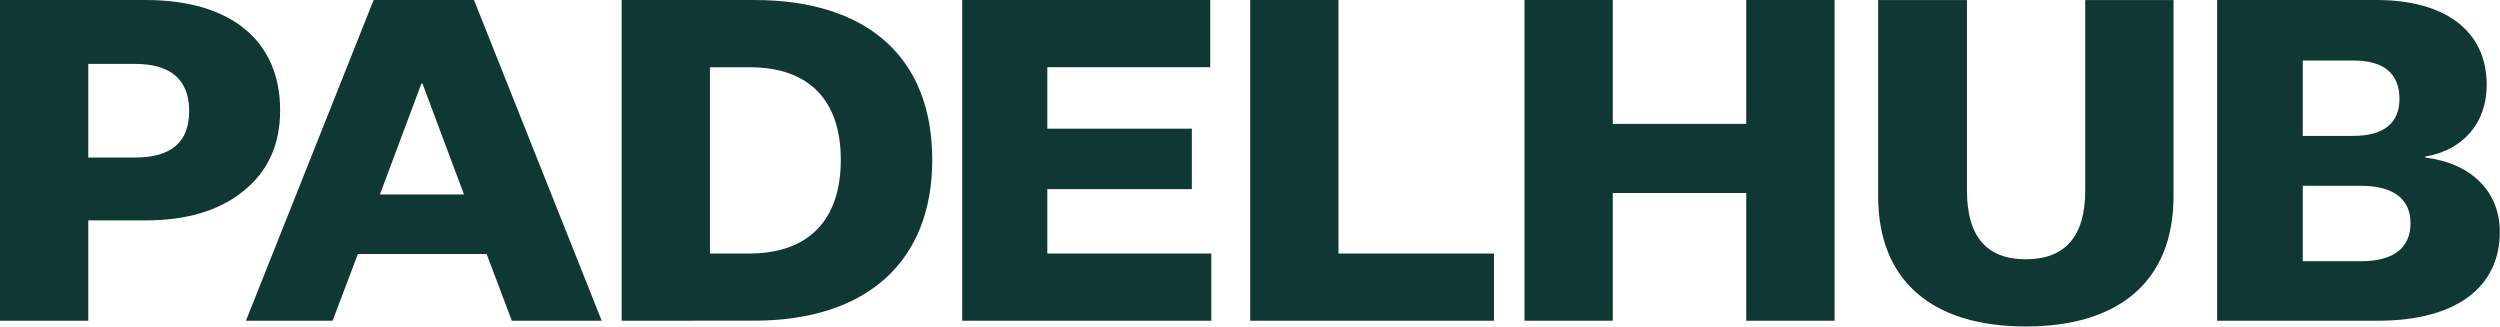
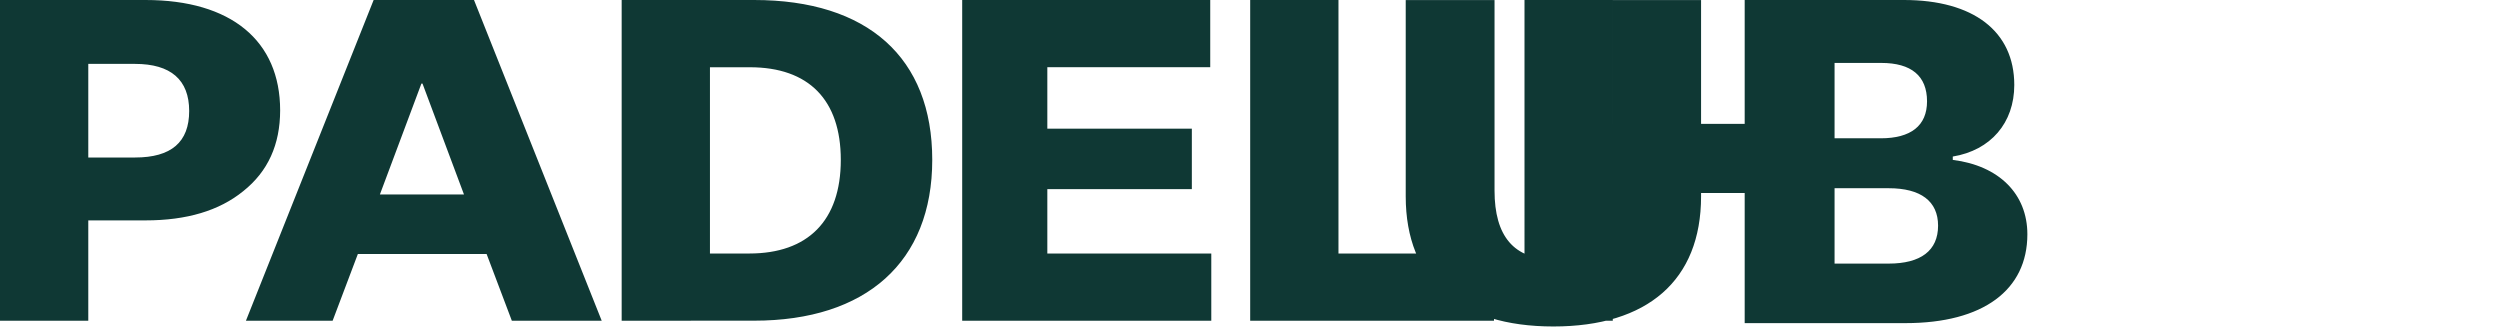
<svg xmlns="http://www.w3.org/2000/svg" width="1370" height="179" fill="none">
-   <path fill="#0F3834" d="M133.336 104.726c-13.249 10.783-31.104 16.047-53.574 16.047H48.38v54.985H0V0h79.752c46.944 0 73.771 22.357 73.771 60.505-.03 18.705-6.659 33.44-20.187 44.221ZM74.01 35.015H48.38v51.298h25.63c19.868 0 29.658-8.424 29.658-25.499S93.589 35.015 74.01 35.015Zm255.724 140.743h-49.247l-13.827-36.572h-70.551l-13.827 36.572H134.77L204.752 0h54.999l69.983 175.758Zm-98.205-129.96h-.598l-22.749 60.768h46.076l-22.729-60.769Zm109.143 129.96V0h72.574c62.207 0 97.627 31.564 97.627 87.597 0 56.033-36.287 88.134-97.627 88.134l-72.574.027Zm48.38-138.903v102.067h21.603c31.97 0 50.104-17.886 50.104-51.298 0-32.884-17.565-50.77-49.845-50.77h-21.862Zm184.883 102.067h89.851v36.836H527.28V0h135.928v36.827h-89.273v33.695h79.194v33.139h-79.194v35.261Zm111.167 36.836V0h48.379v138.922h85.236v36.836H685.102Zm198.704-69.984v69.984h-48.379V0h48.379v67.89h73.143V.018h48.391v175.759h-48.391v-70.003h-73.143Zm258.894-1.312V.027h48.38v107.595c0 46.034-29.38 71.287-80.93 71.287-51.55 0-80.92-25.253-80.92-71.287V.027h48.67v104.435c0 24.989 10.66 37.62 32.25 37.62s32.55-12.631 32.55-37.62Zm186.32-18.677v.528c25.34 3.15 40.87 18.678 40.87 40.77 0 30.517-24.19 48.675-66.79 48.675h-88.12V0h87.25c38.02 0 60.49 17.093 60.49 46.562 0 20.81-12.96 35.808-33.7 39.223Zm-67.1-52.61v41.3h27.64c16.42 0 25.35-6.84 25.35-20.254 0-13.951-8.64-21.045-25.06-21.045h-27.93Zm0 68.656v41.307h31.96c17.58 0 27.08-7.103 27.08-20.79 0-13.414-9.5-20.517-27.08-20.517h-31.96Z" />
+   <path fill="#0F3834" d="M133.336 104.726c-13.249 10.783-31.104 16.047-53.574 16.047H48.38v54.985H0V0h79.752c46.944 0 73.771 22.357 73.771 60.505-.03 18.705-6.659 33.44-20.187 44.221ZM74.01 35.015H48.38v51.298h25.63c19.868 0 29.658-8.424 29.658-25.499S93.589 35.015 74.01 35.015Zm255.724 140.743h-49.247l-13.827-36.572h-70.551l-13.827 36.572H134.77L204.752 0h54.999l69.983 175.758Zm-98.205-129.96h-.598l-22.749 60.768h46.076l-22.729-60.769Zm109.143 129.96V0h72.574c62.207 0 97.627 31.564 97.627 87.597 0 56.033-36.287 88.134-97.627 88.134l-72.574.027Zm48.38-138.903v102.067h21.603c31.97 0 50.104-17.886 50.104-51.298 0-32.884-17.565-50.77-49.845-50.77h-21.862Zm184.883 102.067h89.851v36.836H527.28V0h135.928v36.827h-89.273v33.695h79.194v33.139h-79.194v35.261Zm111.167 36.836V0h48.379v138.922h85.236v36.836H685.102Zm198.704-69.984v69.984h-48.379V0h48.379v67.89h73.143V.018h48.391v175.759h-48.391v-70.003h-73.143ZV.027h48.38v107.595c0 46.034-29.38 71.287-80.93 71.287-51.55 0-80.92-25.253-80.92-71.287V.027h48.67v104.435c0 24.989 10.66 37.62 32.25 37.62s32.55-12.631 32.55-37.62Zm186.32-18.677v.528c25.34 3.15 40.87 18.678 40.87 40.77 0 30.517-24.19 48.675-66.79 48.675h-88.12V0h87.25c38.02 0 60.49 17.093 60.49 46.562 0 20.81-12.96 35.808-33.7 39.223Zm-67.1-52.61v41.3h27.64c16.42 0 25.35-6.84 25.35-20.254 0-13.951-8.64-21.045-25.06-21.045h-27.93Zm0 68.656v41.307h31.96c17.58 0 27.08-7.103 27.08-20.79 0-13.414-9.5-20.517-27.08-20.517h-31.96Z" />
</svg>